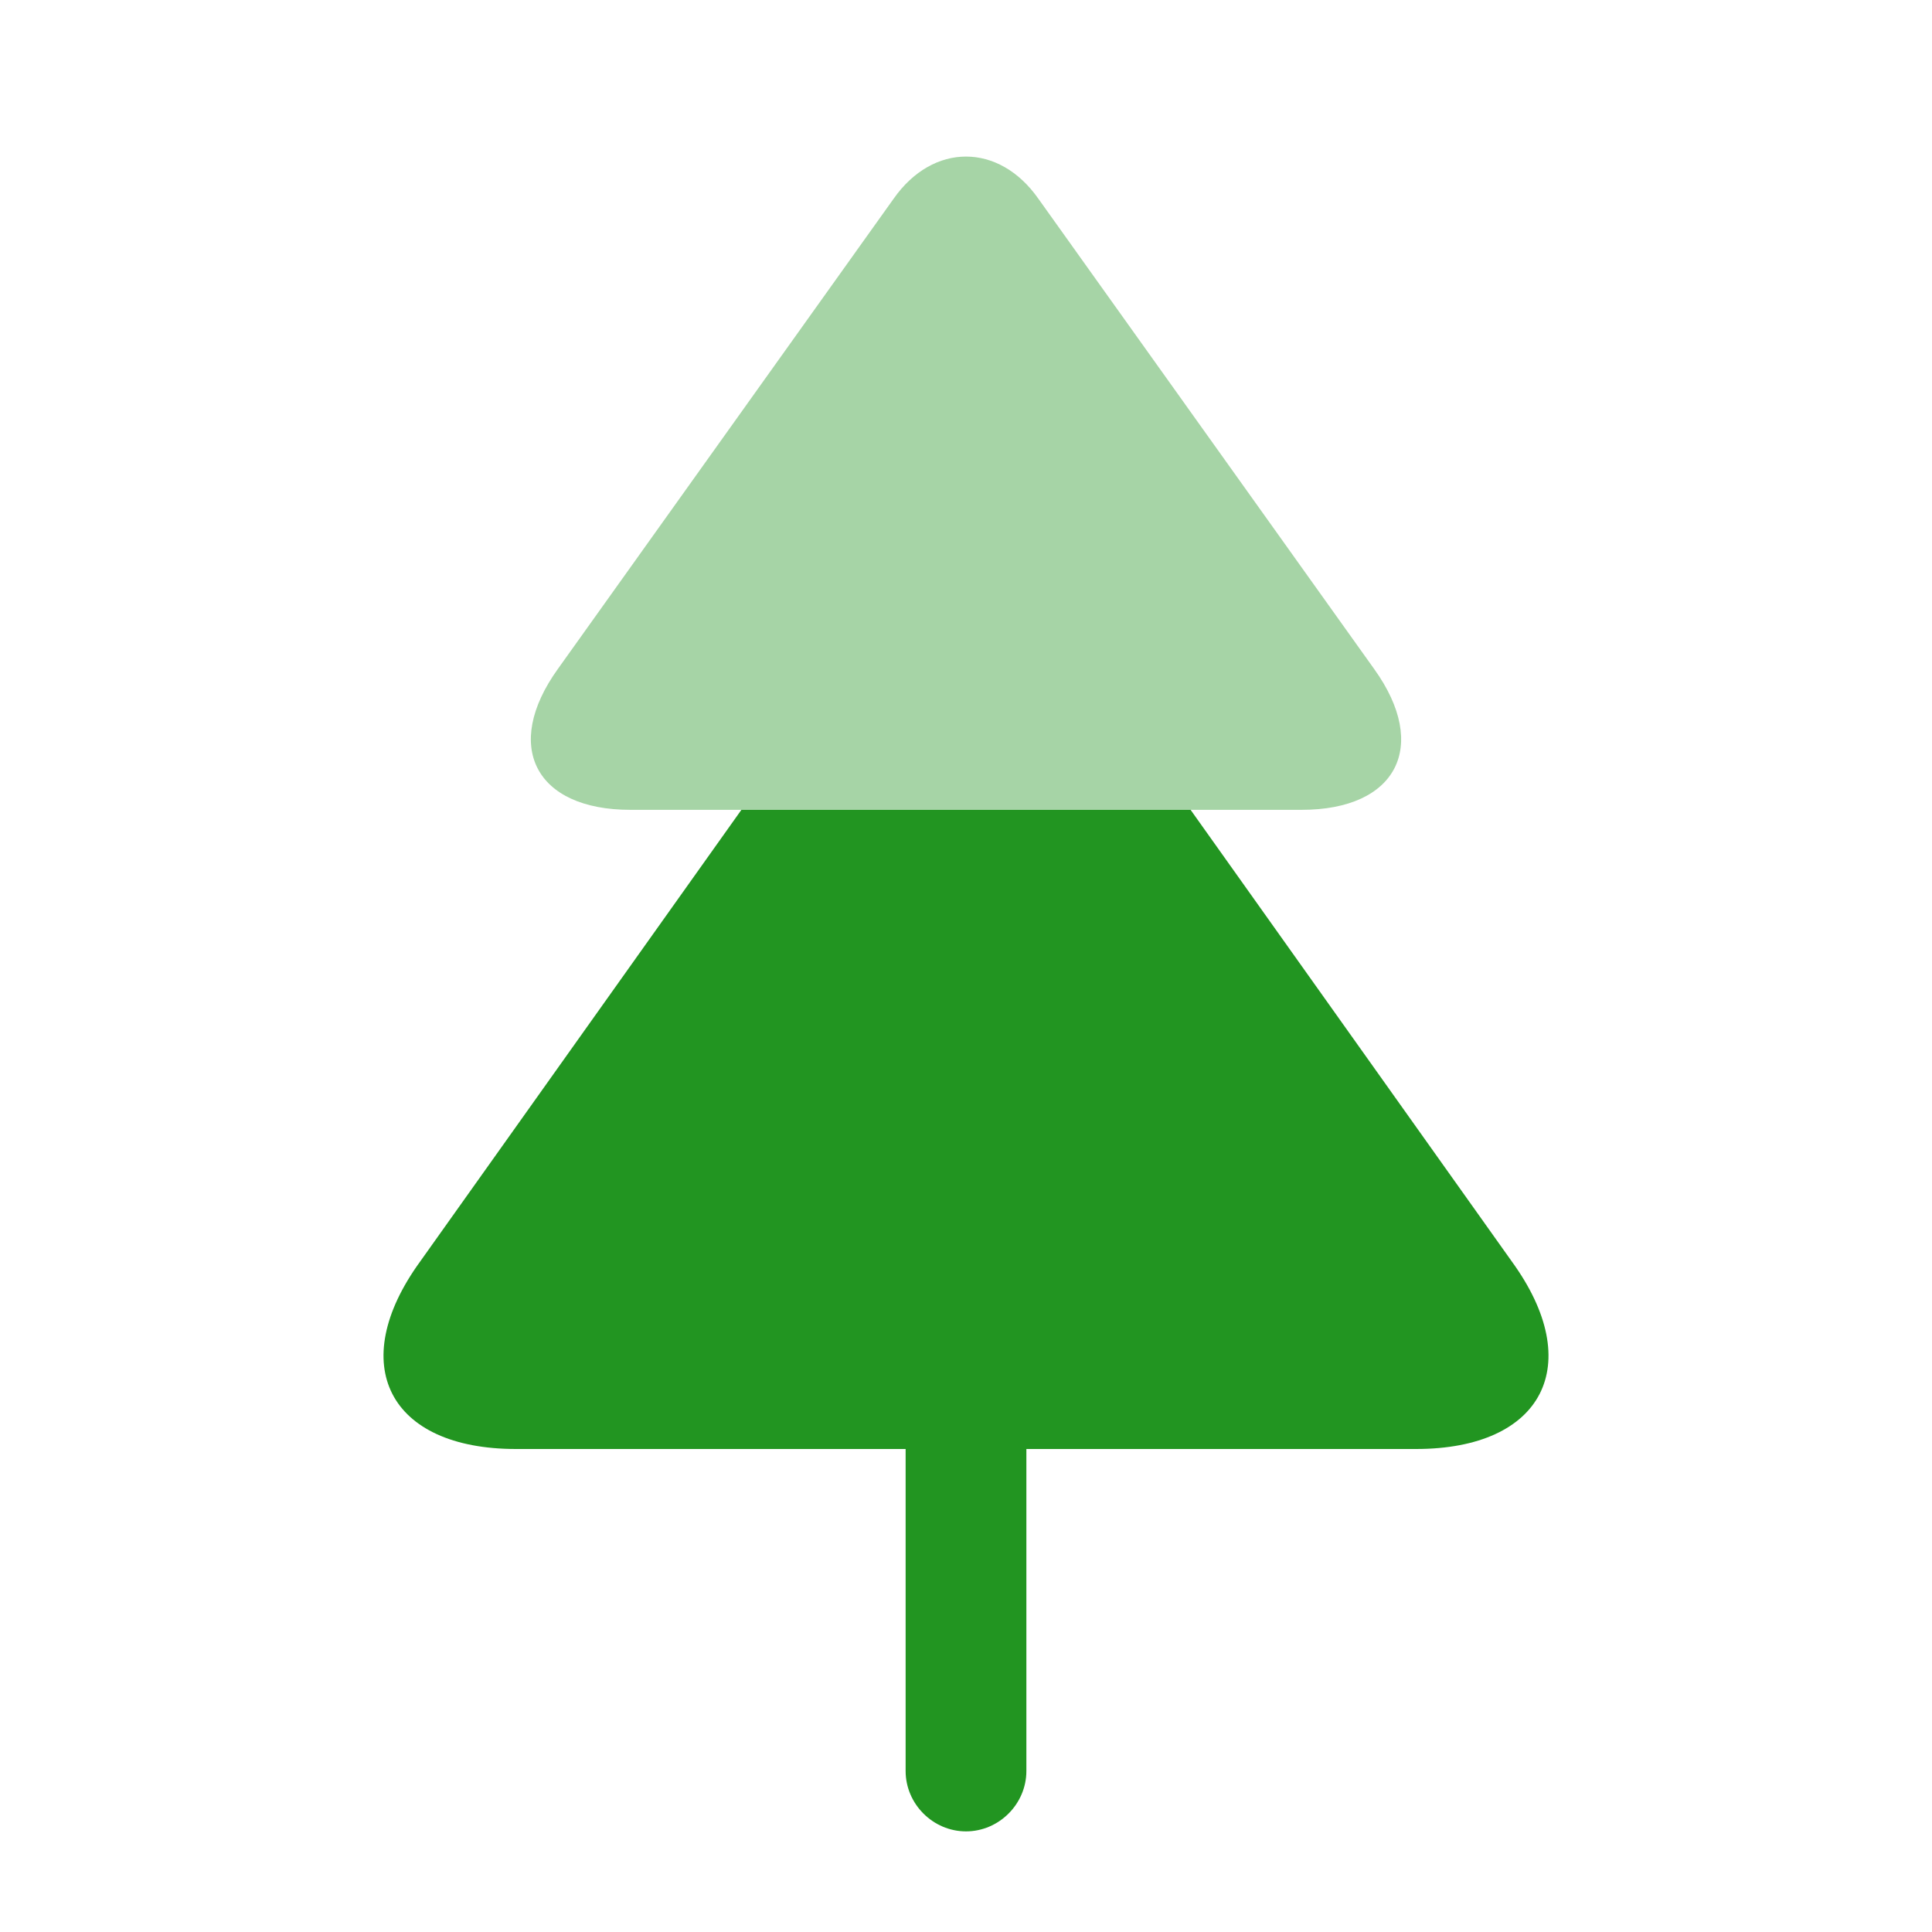
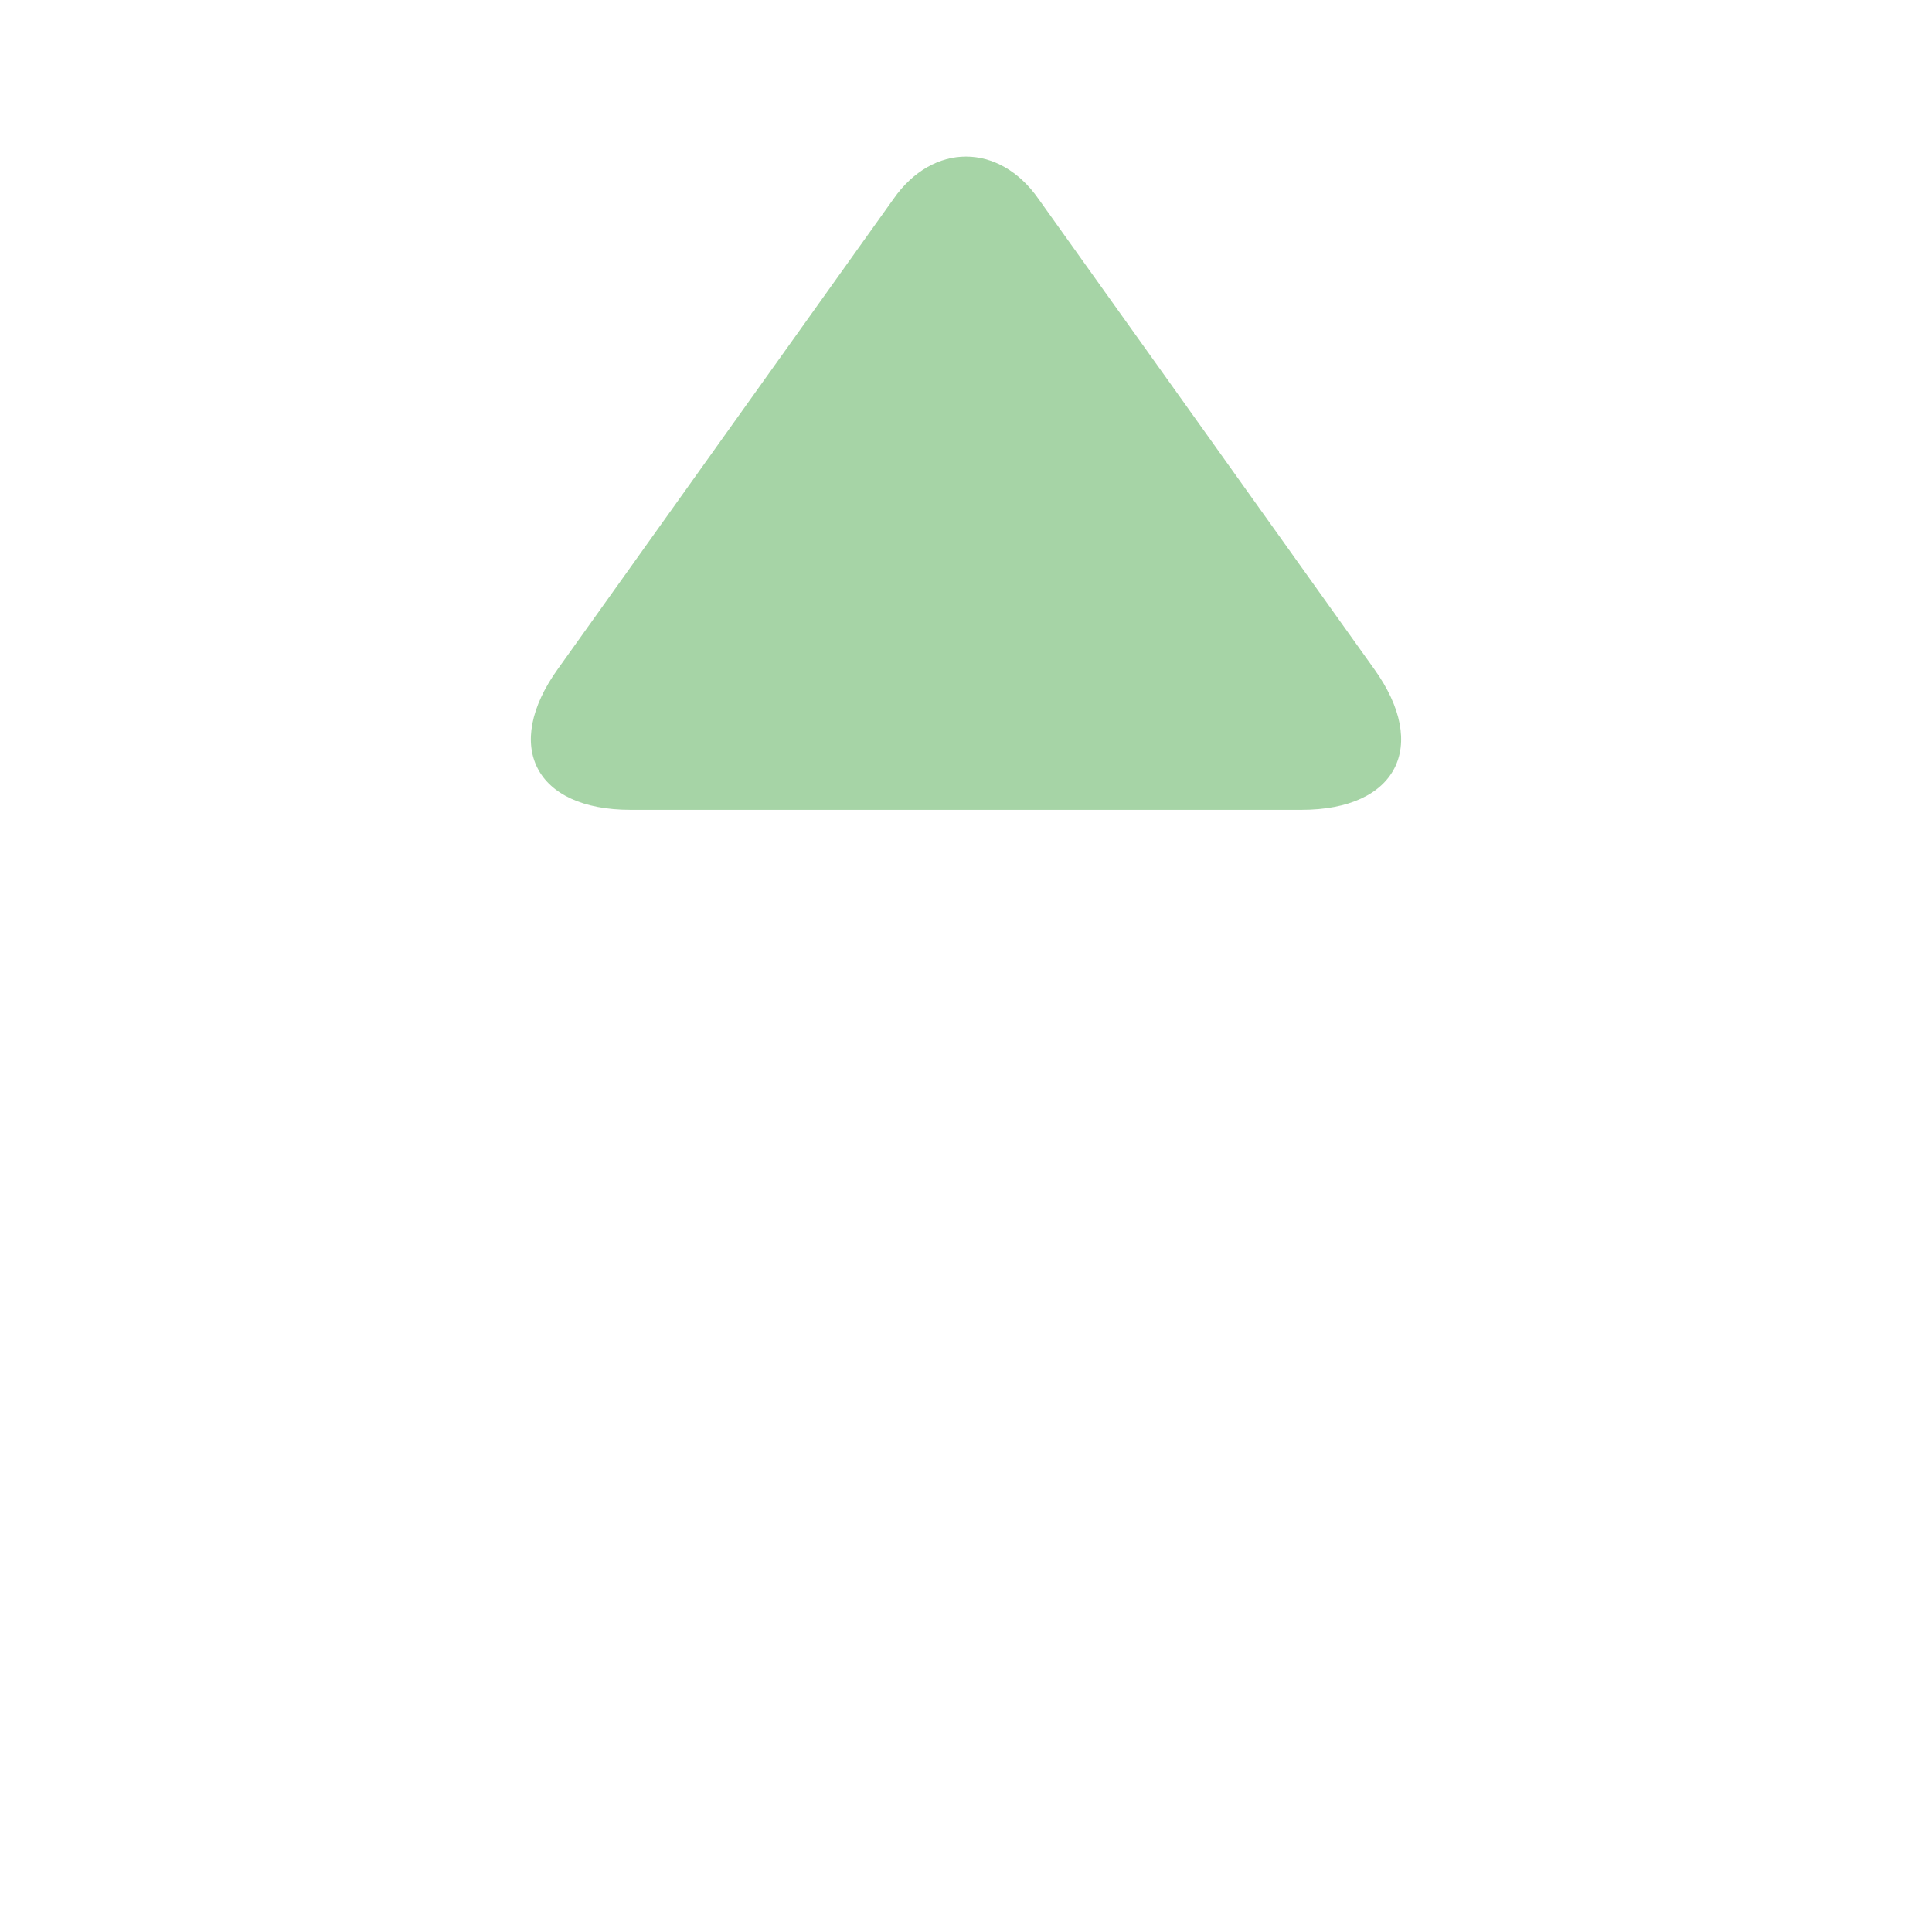
<svg xmlns="http://www.w3.org/2000/svg" width="72" height="72" fill="none">
  <path fill="#229521" d="M48.51 30.18H23.49c-3.54 0-4.77-2.37-2.7-5.25L33.3 7.41c1.47-2.1 3.93-2.1 5.4 0l12.51 17.52c2.07 2.88.84 5.25-2.7 5.25Z" opacity=".4" />
-   <path fill="#229521" d="M52.77 54H19.23c-4.74 0-6.36-3.15-3.57-6.99l11.97-16.83h16.74l11.97 16.83c2.79 3.84 1.17 6.99-3.57 6.99ZM38.25 54v12c0 1.23-1.02 2.25-2.25 2.25s-2.25-1.02-2.25-2.25V54h4.5Z" />
</svg>